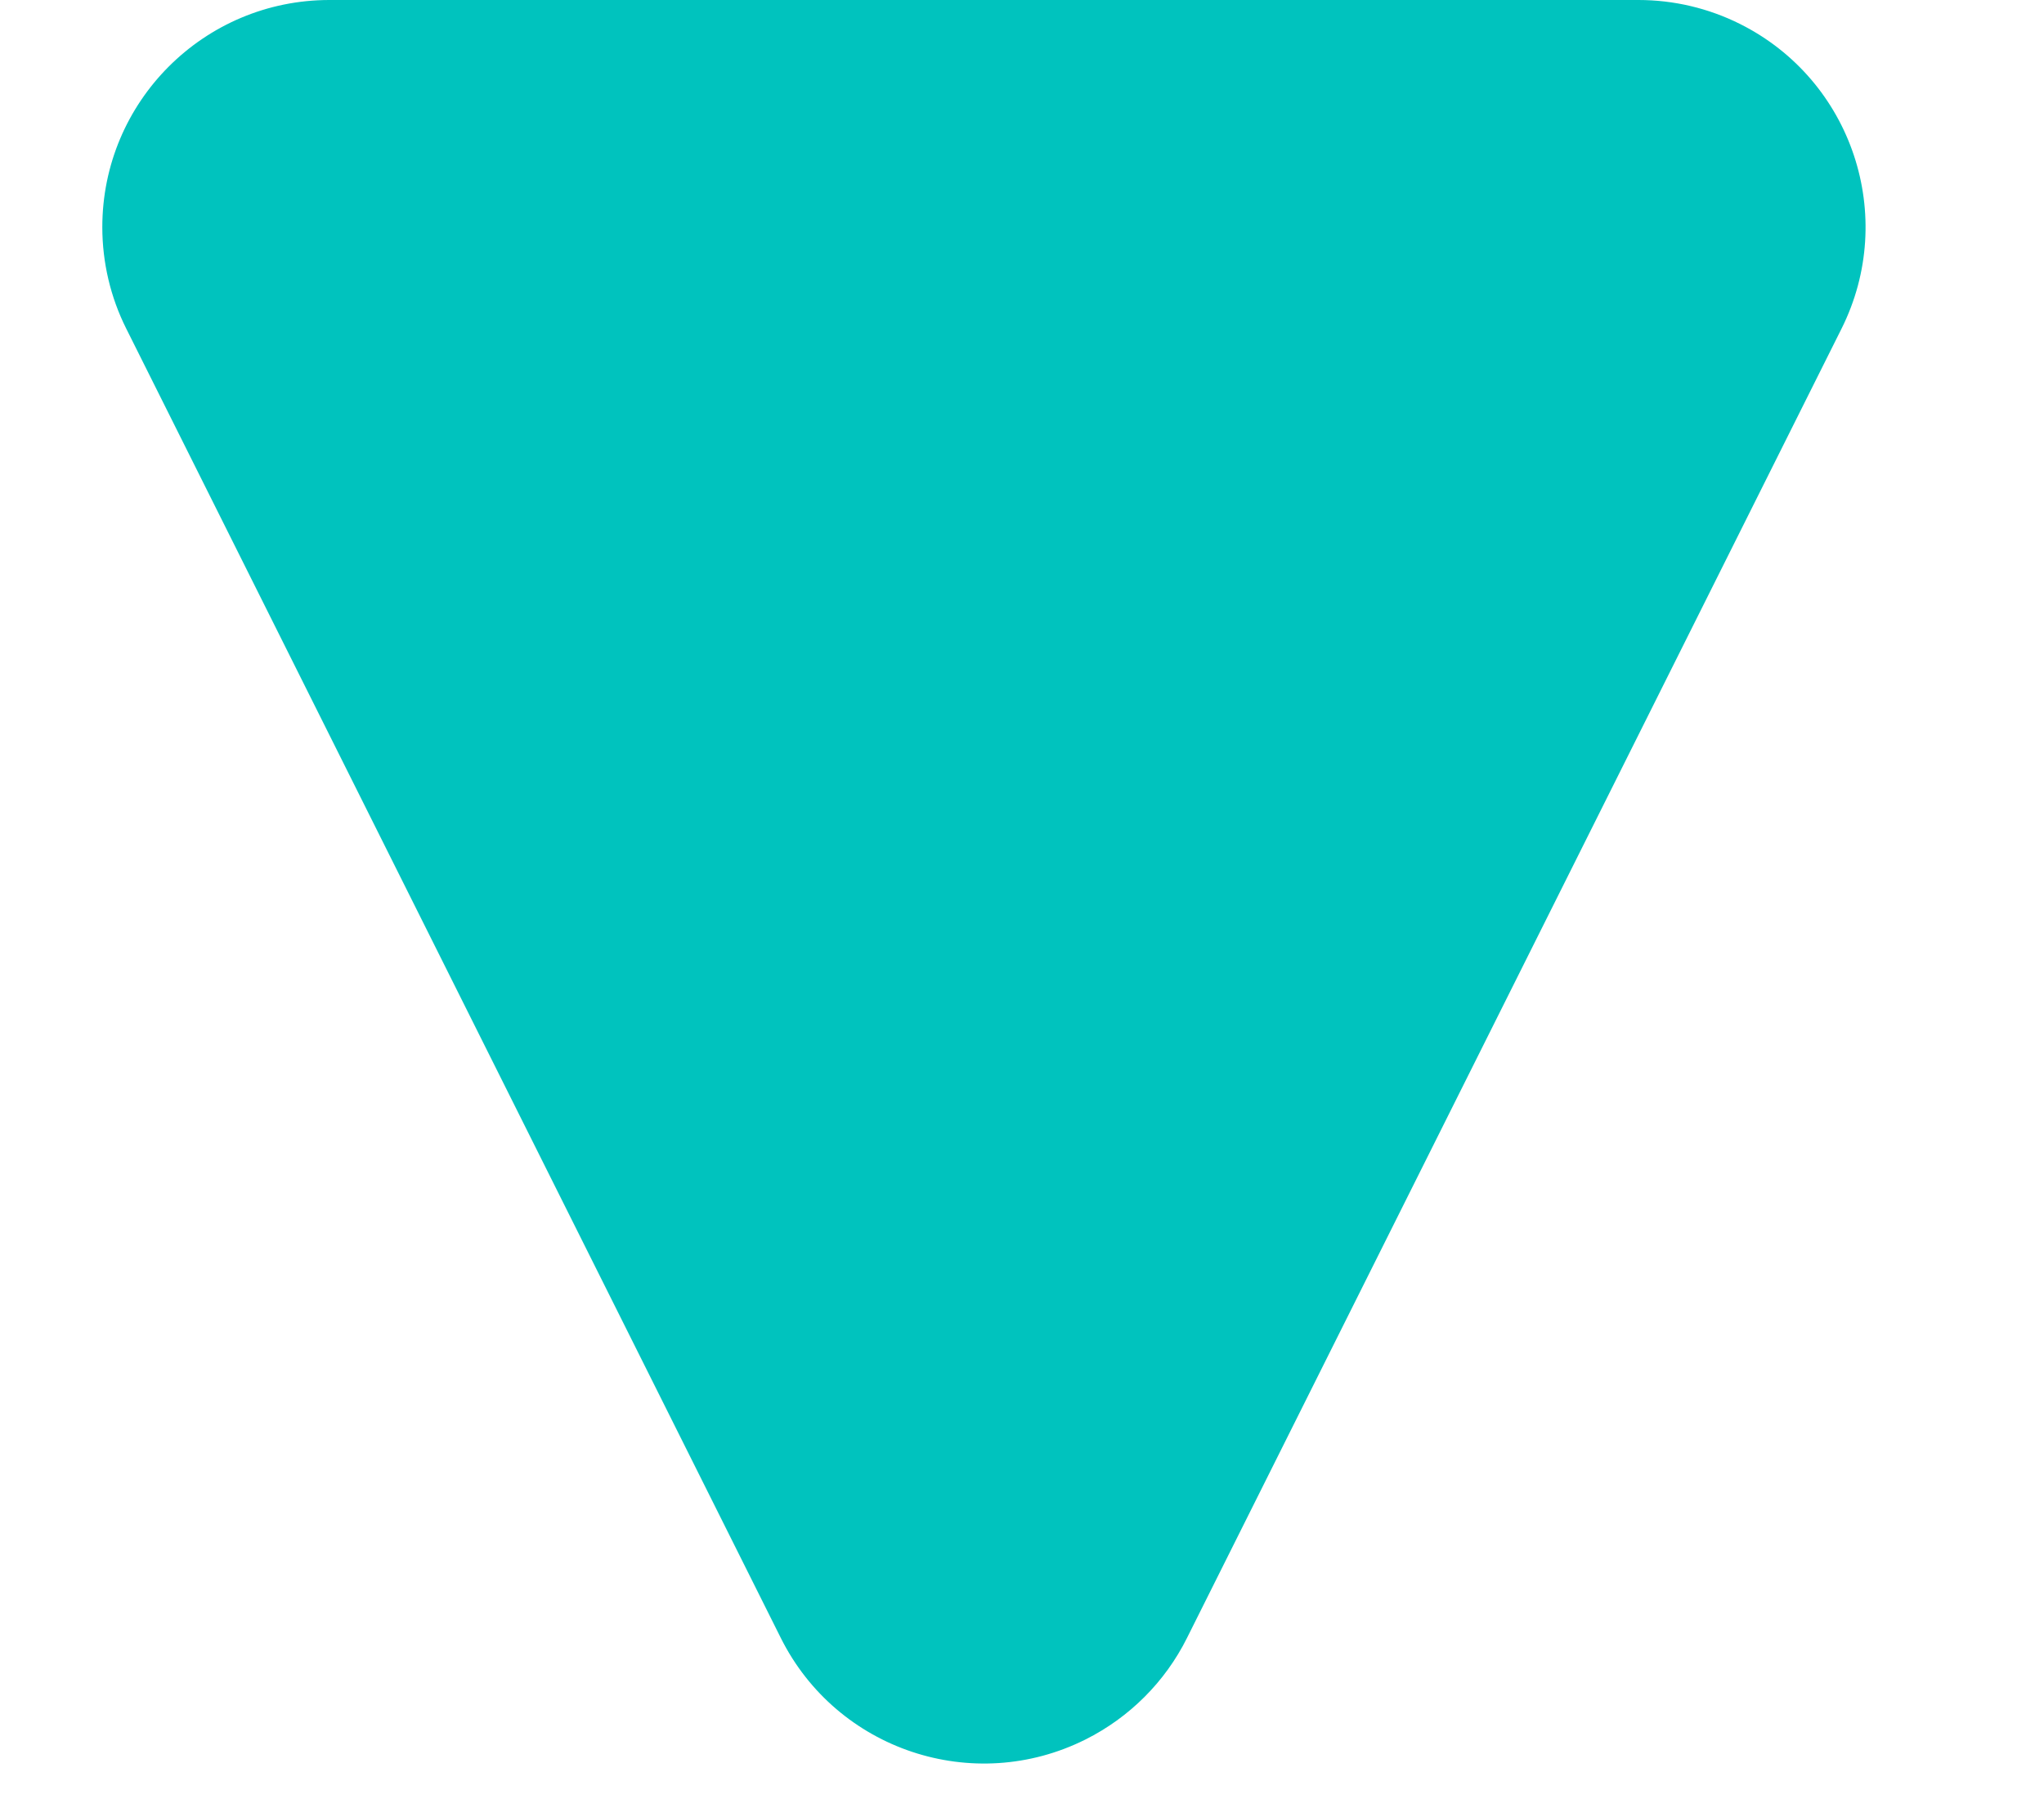
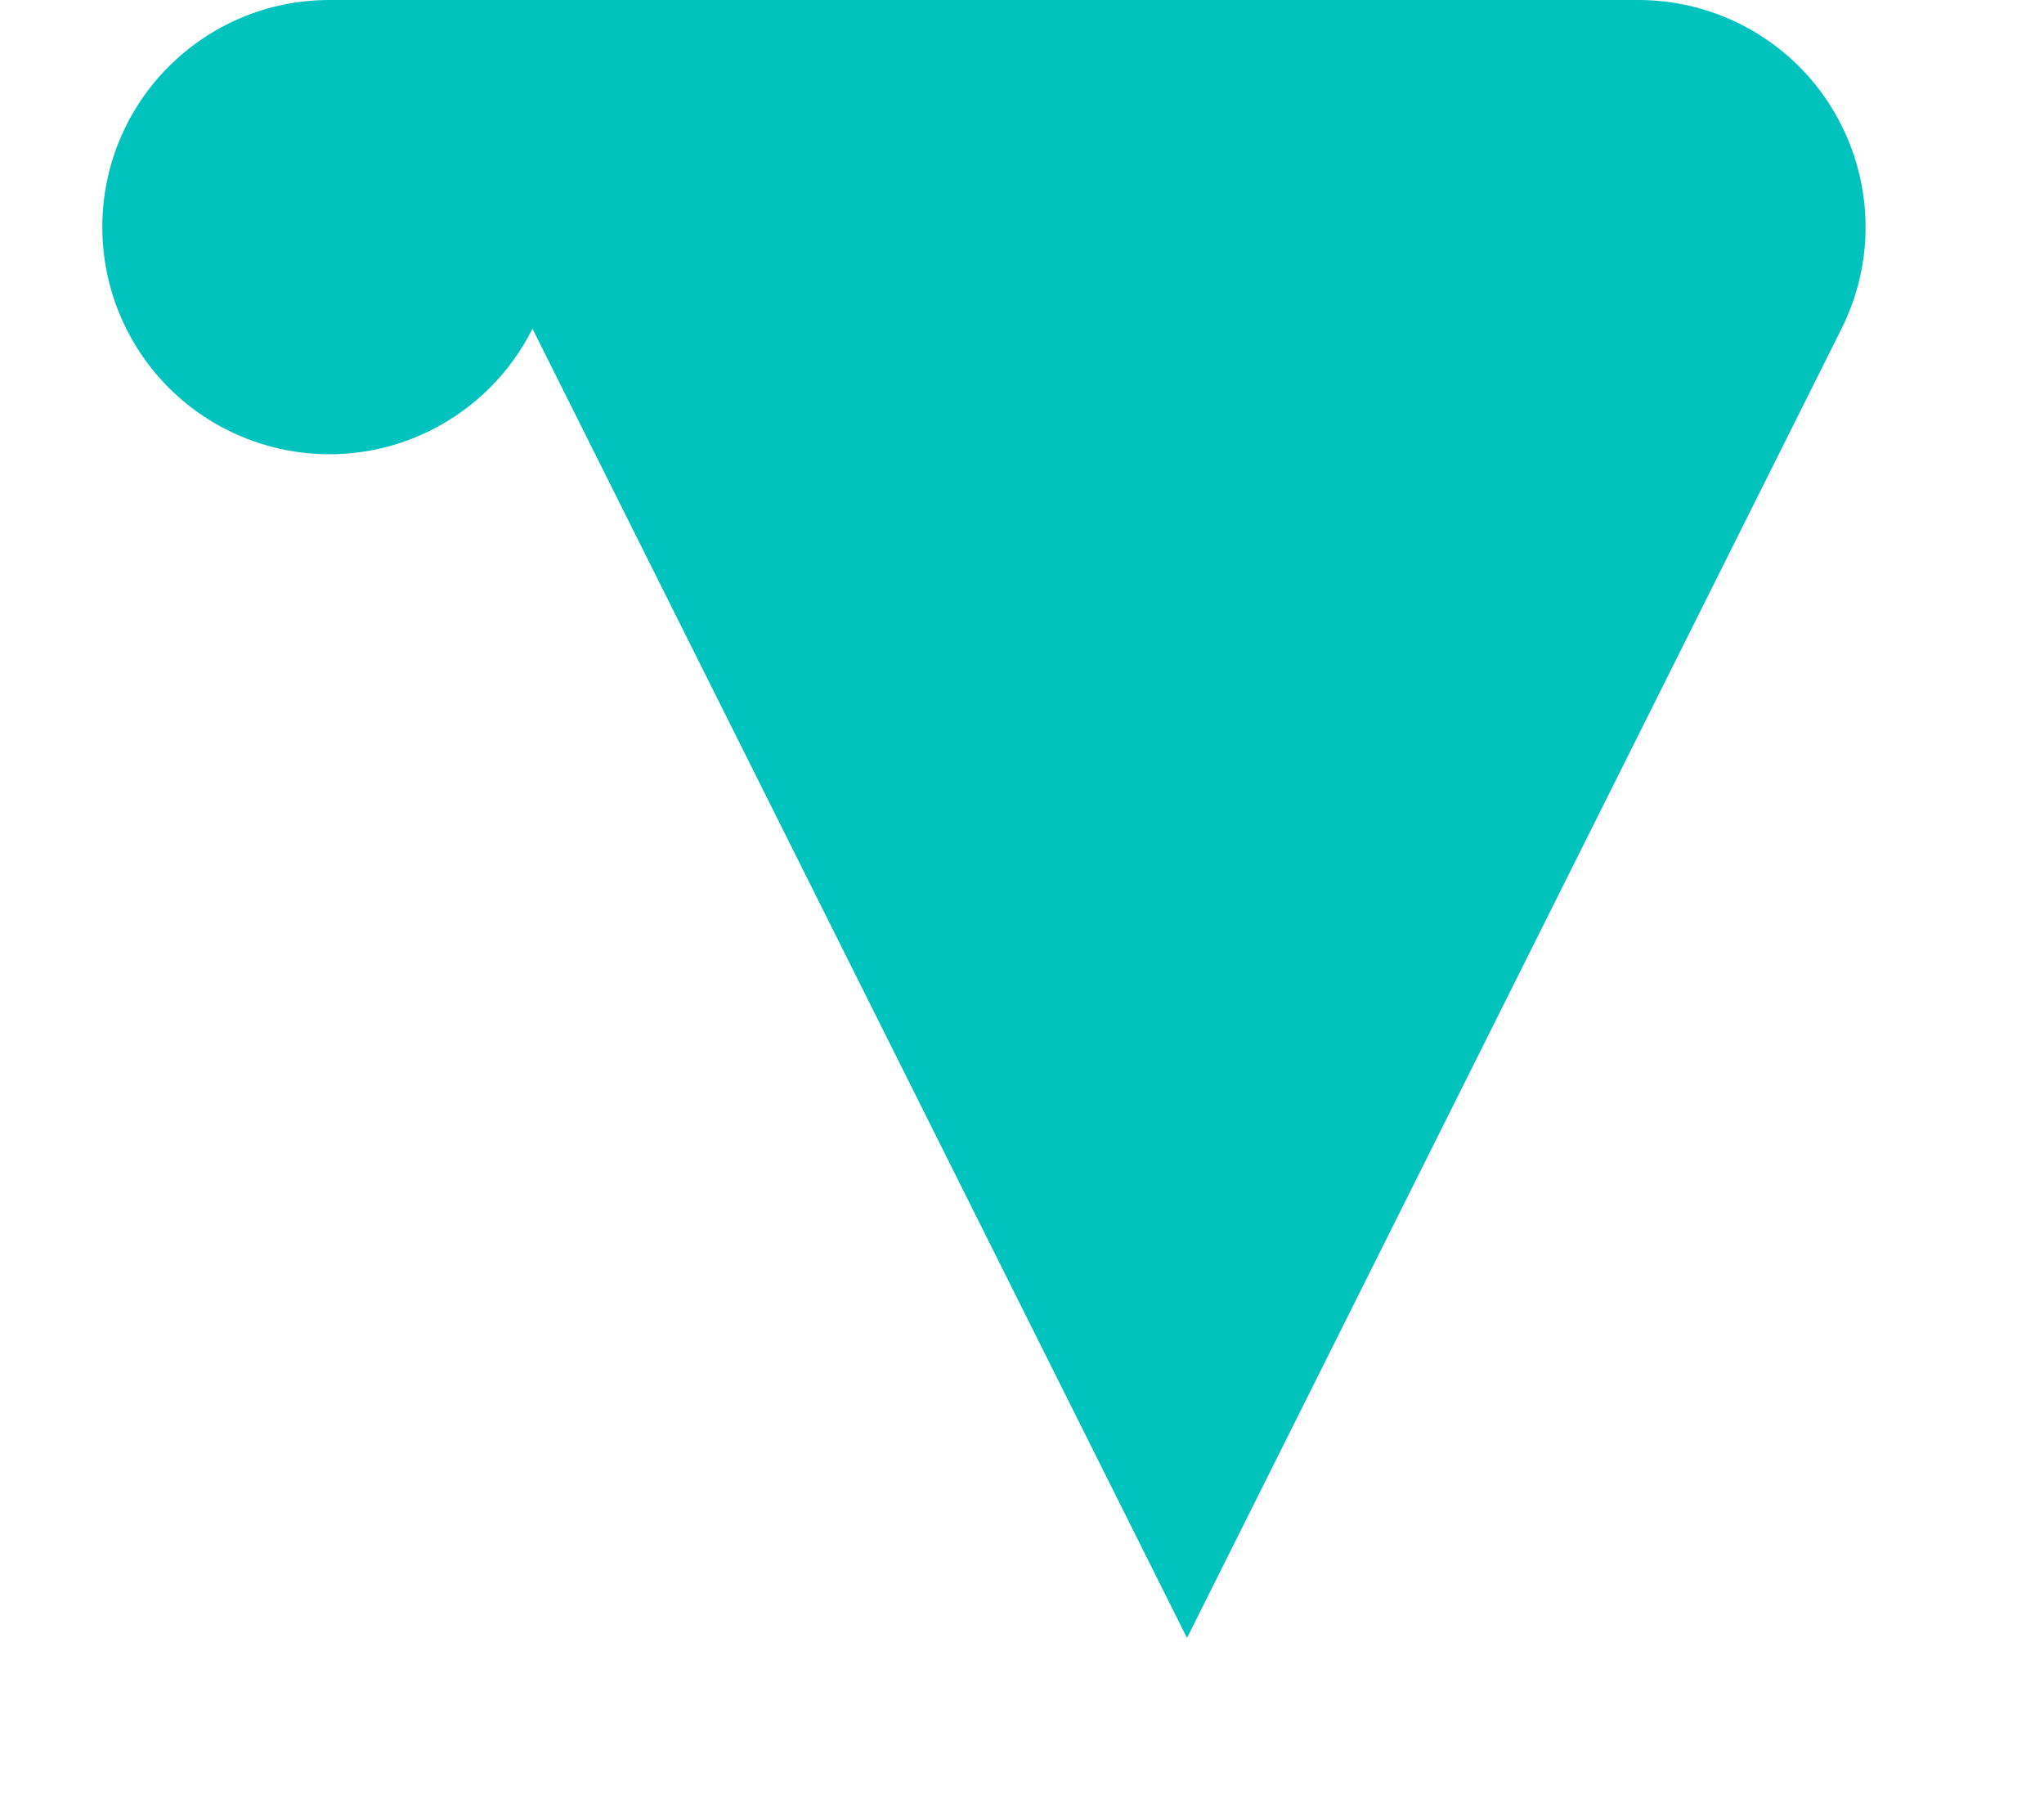
<svg xmlns="http://www.w3.org/2000/svg" height="16" viewBox="0 0 18 16" width="18">
-   <path d="m10.453 14.422 5.764-11.528c.494-.988.094-2.189-.894-2.683-.278-.139-.584-.211-.894-.211h-11.528c-1.105 0-2 .895-2 2 0 .31.072.617.211.894l5.764 11.528c.494.988 1.695 1.388 2.683.894.387-.194.701-.507.894-.894z" fill="#00c3be" fill-rule="evenodd" />
+   <path d="m10.453 14.422 5.764-11.528c.494-.988.094-2.189-.894-2.683-.278-.139-.584-.211-.894-.211h-11.528c-1.105 0-2 .895-2 2 0 .31.072.617.211.894c.494.988 1.695 1.388 2.683.894.387-.194.701-.507.894-.894z" fill="#00c3be" fill-rule="evenodd" />
</svg>